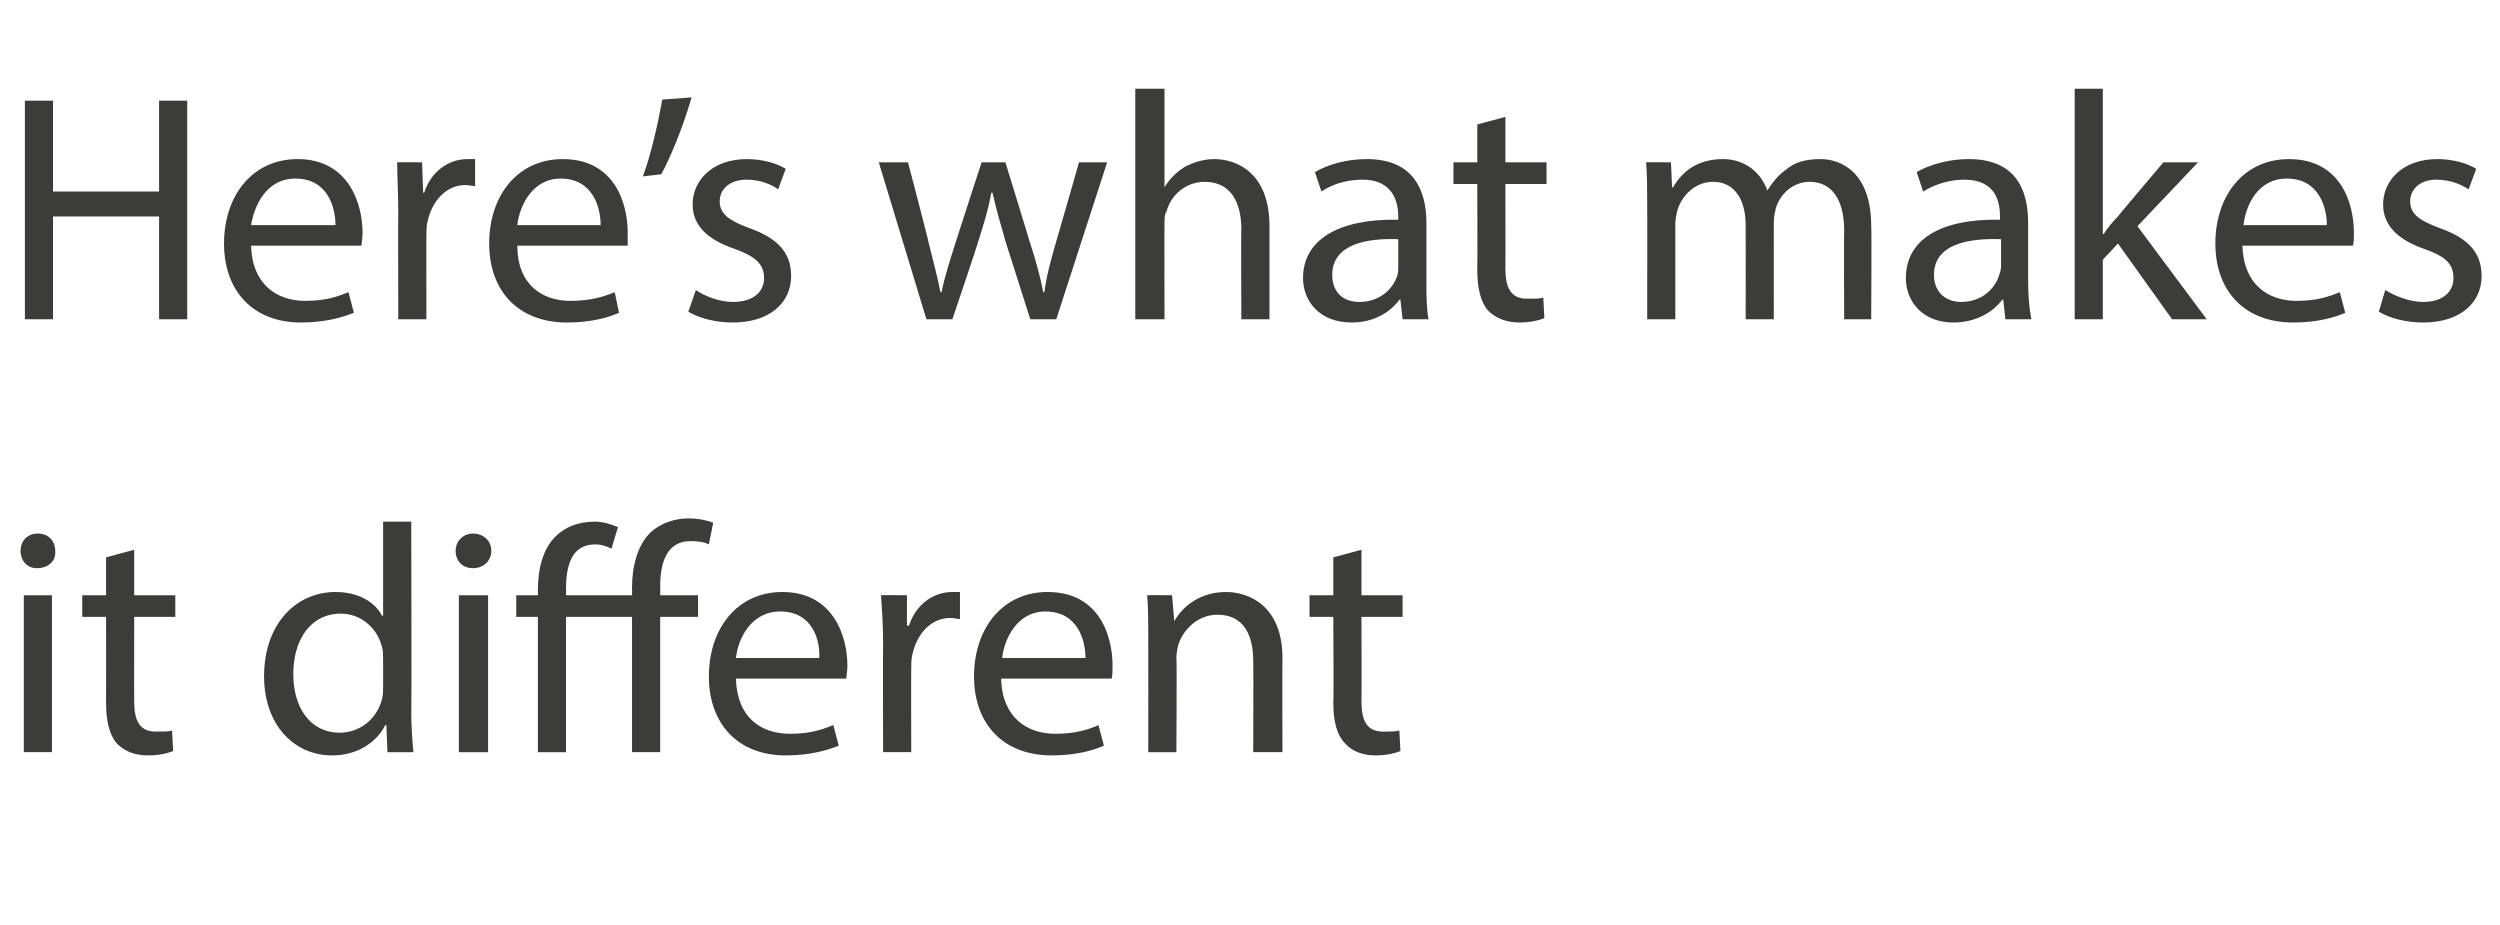
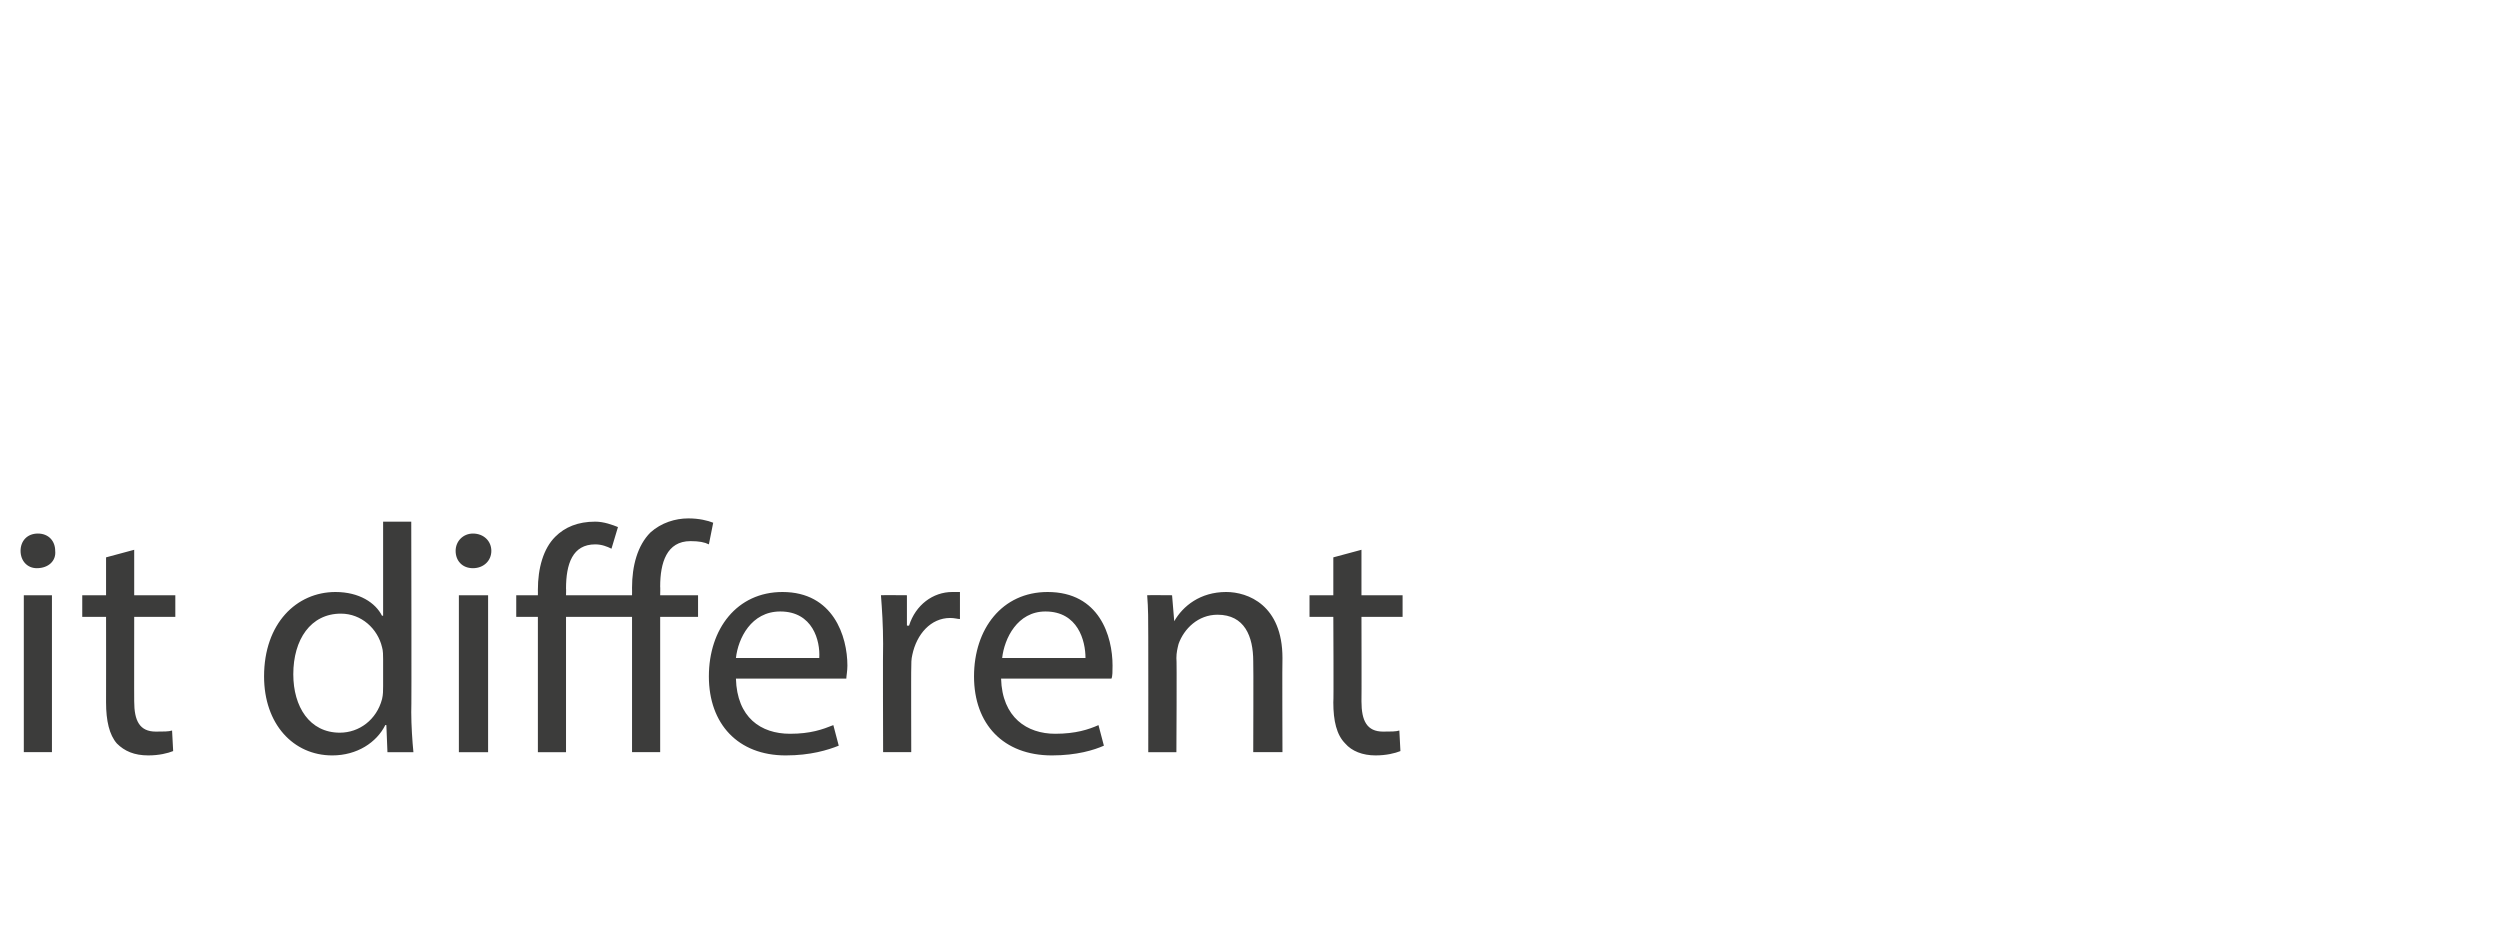
<svg xmlns="http://www.w3.org/2000/svg" version="1.1" width="231px" height="85.5px" viewBox="0 -7 231 85.5" style="top:-7px">
  <desc>Here’s what makes it different</desc>
  <defs />
  <g id="Polygon6661">
    <path d="m2.2 62.5l0-14.5l2.6 0l0 14.5l-2.6 0zm2.9-18.6c.1.9-.6 1.6-1.7 1.6c-.9 0-1.5-.7-1.5-1.6c0-.9.6-1.6 1.6-1.6c1 0 1.6.7 1.6 1.6zm7.3-.1l0 4.2l3.8 0l0 2l-3.8 0c0 0-.01 7.82 0 7.8c0 1.8.5 2.8 2 2.8c.7 0 1.2 0 1.5-.1c0 0 .1 1.9.1 1.9c-.5.2-1.3.4-2.3.4c-1.3 0-2.2-.4-2.9-1.1c-.7-.8-1-2.1-1-3.8c.01.01 0-7.9 0-7.9l-2.2 0l0-2l2.2 0l0-3.5l2.6-.7zm25.6-2.6c0 0 .04 17.55 0 17.6c0 1.2.1 2.7.2 3.7c-.04 0-2.4 0-2.4 0l-.1-2.5c0 0-.09-.02-.1 0c-.8 1.6-2.6 2.8-4.9 2.8c-3.6 0-6.3-2.9-6.3-7.3c0-4.9 3-7.8 6.6-7.8c2.2 0 3.7 1 4.3 2.2c.04-.03.1 0 .1 0l0-8.7l2.6 0zm-2.6 12.7c0-.3 0-.8-.1-1.1c-.4-1.7-1.9-3.1-3.8-3.1c-2.8 0-4.4 2.4-4.4 5.6c0 3 1.5 5.4 4.3 5.4c1.8 0 3.4-1.2 3.9-3.1c.1-.4.1-.8.1-1.2c0 0 0-2.5 0-2.5zm7 8.6l0-14.5l2.7 0l0 14.5l-2.7 0zm3-18.6c0 .9-.7 1.6-1.7 1.6c-1 0-1.6-.7-1.6-1.6c0-.9.7-1.6 1.6-1.6c1 0 1.7.7 1.7 1.6zm13 18.6l0-12.5l-6.1 0l0 12.5l-2.6 0l0-12.5l-2 0l0-2l2 0c0 0 .01-.5 0-.5c0-2 .5-3.8 1.6-4.9c.9-.9 2.1-1.4 3.7-1.4c.8 0 1.6.3 2.1.5c0 0-.6 2-.6 2c-.4-.2-.9-.4-1.5-.4c-2.1 0-2.7 1.8-2.7 4.1c.02-.05 0 .6 0 .6l6.1 0c0 0 .01-.71 0-.7c0-2 .5-3.9 1.7-5.1c1-.9 2.3-1.3 3.5-1.3c1 0 1.8.2 2.3.4c0 0-.4 2-.4 2c-.4-.2-.9-.3-1.7-.3c-2.2 0-2.8 2-2.8 4.2c.02 0 0 .8 0 .8l3.5 0l0 2l-3.5 0l0 12.5l-2.6 0zm9.6-6.8c.1 3.6 2.3 5.1 5 5.1c1.9 0 3-.4 4-.8c0 0 .5 1.9.5 1.9c-1 .4-2.6.9-4.9.9c-4.4 0-7.1-2.9-7.1-7.3c0-4.4 2.6-7.8 6.8-7.8c4.7 0 6 4.1 6 6.8c0 .5-.1 1-.1 1.2c0 0-10.2 0-10.2 0zm7.7-1.9c.1-1.6-.6-4.3-3.6-4.3c-2.7 0-3.9 2.5-4.1 4.3c0 0 7.7 0 7.7 0zm5.9-1.3c0-1.7-.1-3.2-.2-4.5c.05-.02 2.4 0 2.4 0l0 2.8c0 0 .17.03.2 0c.6-1.9 2.2-3.1 4-3.1c.3 0 .5 0 .7 0c0 0 0 2.5 0 2.5c-.2 0-.5-.1-.9-.1c-1.8 0-3.1 1.5-3.5 3.4c-.1.4-.1.8-.1 1.3c-.02-.04 0 7.7 0 7.7l-2.6 0c0 0-.03-9.99 0-10zm10.9 3.2c.1 3.6 2.4 5.1 5 5.1c1.9 0 3.1-.4 4-.8c0 0 .5 1.9.5 1.9c-.9.4-2.5.9-4.8.9c-4.5 0-7.2-2.9-7.2-7.3c0-4.4 2.6-7.8 6.8-7.8c4.8 0 6 4.1 6 6.8c0 .5 0 1-.1 1.2c0 0-10.2 0-10.2 0zm7.8-1.9c0-1.6-.7-4.3-3.7-4.3c-2.6 0-3.8 2.5-4 4.3c0 0 7.7 0 7.7 0zm5.8-1.9c0-1.5 0-2.7-.1-3.9c-.01-.02 2.3 0 2.3 0l.2 2.4c0 0 .04-.02 0 0c.8-1.4 2.4-2.7 4.8-2.7c2 0 5.2 1.2 5.2 6.1c-.03.03 0 8.7 0 8.7l-2.7 0c0 0 .03-8.37 0-8.4c0-2.3-.8-4.3-3.3-4.3c-1.8 0-3.1 1.3-3.6 2.7c-.1.4-.2.8-.2 1.3c.05-.03 0 8.7 0 8.7l-2.6 0c0 0 .01-10.59 0-10.6zm19.7-8.1l0 4.2l3.8 0l0 2l-3.8 0c0 0 .02 7.82 0 7.8c0 1.8.5 2.8 2 2.8c.7 0 1.2 0 1.5-.1c0 0 .1 1.9.1 1.9c-.5.2-1.3.4-2.3.4c-1.2 0-2.2-.4-2.8-1.1c-.8-.8-1.1-2.1-1.1-3.8c.04.01 0-7.9 0-7.9l-2.2 0l0-2l2.2 0l0-3.5l2.6-.7z" stroke="none" fill="#3c3c3b" />
  </g>
  <g id="Polygon6660">
-     <path d="m4.9 2.3l0 8.4l9.8 0l0-8.4l2.6 0l0 20.2l-2.6 0l0-9.5l-9.8 0l0 9.5l-2.6 0l0-20.2l2.6 0zm18.3 13.4c.1 3.6 2.4 5.1 5 5.1c1.9 0 3-.4 4-.8c0 0 .5 1.9.5 1.9c-1 .4-2.6.9-4.9.9c-4.4 0-7.1-2.9-7.1-7.3c0-4.4 2.6-7.8 6.8-7.8c4.7 0 6 4.1 6 6.8c0 .5-.1 1-.1 1.2c0 0-10.2 0-10.2 0zm7.8-1.9c0-1.6-.7-4.3-3.7-4.3c-2.7 0-3.8 2.5-4.1 4.3c0 0 7.8 0 7.8 0zm5.8-1.3c0-1.7-.1-3.2-.1-4.5c-.04-.02 2.3 0 2.3 0l.1 2.8c0 0 .08.03.1 0c.6-1.9 2.2-3.1 4-3.1c.3 0 .5 0 .7 0c0 0 0 2.5 0 2.5c-.2 0-.5-.1-.9-.1c-1.8 0-3.1 1.5-3.5 3.4c-.1.4-.1.8-.1 1.3c-.01-.04 0 7.7 0 7.7l-2.6 0c0 0-.02-9.99 0-10zm11 3.2c0 3.6 2.3 5.1 4.9 5.1c1.9 0 3.1-.4 4.1-.8c0 0 .4 1.9.4 1.9c-.9.4-2.5.9-4.8.9c-4.5 0-7.2-2.9-7.2-7.3c0-4.4 2.6-7.8 6.8-7.8c4.8 0 6 4.1 6 6.8c0 .5 0 1 0 1.2c0 0-10.2 0-10.2 0zm7.7-1.9c0-1.6-.7-4.3-3.7-4.3c-2.6 0-3.8 2.5-4 4.3c0 0 7.7 0 7.7 0zm8.4-11.8c-.7 2.5-2 5.7-2.8 7.1c0 0-1.7.2-1.7.2c.7-1.8 1.4-4.9 1.8-7.1c0 0 2.7-.2 2.7-.2zm.4 17.8c.7.5 2.1 1.1 3.4 1.1c2 0 2.9-1 2.9-2.2c0-1.3-.8-2-2.7-2.7c-2.7-.9-3.9-2.3-3.9-4.1c0-2.3 1.9-4.2 5-4.2c1.5 0 2.8.4 3.6.9c0 0-.7 1.9-.7 1.9c-.5-.4-1.6-.9-2.9-.9c-1.6 0-2.5.9-2.5 2c0 1.2.9 1.8 2.8 2.5c2.5.9 3.8 2.2 3.8 4.4c0 2.5-2 4.3-5.4 4.3c-1.6 0-3.1-.4-4.1-1c0 0 .7-2 .7-2zm19.6-11.8c0 0 1.93 7.36 1.9 7.4c.4 1.6.8 3.1 1.1 4.6c0 0 .1 0 .1 0c.3-1.5.8-3 1.3-4.6c-.01-.01 2.4-7.4 2.4-7.4l2.2 0c0 0 2.23 7.24 2.2 7.2c.6 1.8 1 3.3 1.3 4.8c0 0 .1 0 .1 0c.2-1.5.6-3 1.1-4.7c.02-.03 2.1-7.3 2.1-7.3l2.6 0l-4.7 14.5l-2.4 0c0 0-2.2-6.93-2.2-6.9c-.5-1.7-.9-3.1-1.3-4.8c0 0-.1 0-.1 0c-.3 1.7-.8 3.2-1.3 4.8c.03 0-2.3 6.9-2.3 6.9l-2.4 0l-4.4-14.5l2.7 0zm21-6.8l2.7 0l0 9.1c0 0 .04-.04 0 0c.5-.8 1.1-1.4 1.9-1.9c.8-.4 1.7-.7 2.7-.7c2 0 5.1 1.2 5.1 6.2c0-.04 0 8.6 0 8.6l-2.6 0c0 0-.04-8.34 0-8.3c0-2.4-.9-4.4-3.4-4.4c-1.7 0-3.1 1.2-3.5 2.7c-.2.3-.2.7-.2 1.2c-.02.04 0 8.8 0 8.8l-2.7 0l0-21.3zm24.7 21.3l-.2-1.8c0 0-.07-.03-.1 0c-.8 1.1-2.3 2.1-4.4 2.1c-3 0-4.5-2-4.5-4.1c0-3.5 3.2-5.5 8.8-5.4c0 0 0-.3 0-.3c0-1.2-.4-3.4-3.3-3.4c-1.4 0-2.8.4-3.8 1.1c0 0-.6-1.8-.6-1.8c1.2-.7 2.9-1.2 4.8-1.2c4.4 0 5.5 3 5.5 5.9c0 0 0 5.4 0 5.4c0 1.3 0 2.5.2 3.5c.03 0-2.4 0-2.4 0zm-.4-7.4c-2.8-.1-6.1.4-6.1 3.3c0 1.7 1.1 2.5 2.5 2.5c1.9 0 3.1-1.2 3.5-2.4c.1-.3.1-.6.1-.9c0 0 0-2.5 0-2.5zm9.9-11.3l0 4.2l3.8 0l0 2l-3.8 0c0 0 .01 7.82 0 7.8c0 1.8.5 2.8 2 2.8c.7 0 1.2 0 1.5-.1c0 0 .1 1.9.1 1.9c-.5.2-1.3.4-2.3.4c-1.2 0-2.2-.4-2.9-1.1c-.7-.8-1-2.1-1-3.8c.03.01 0-7.9 0-7.9l-2.2 0l0-2l2.2 0l0-3.5l2.6-.7zm13.1 8.1c0-1.5 0-2.7-.1-3.9c0-.02 2.3 0 2.3 0l.1 2.3c0 0 .12.02.1 0c.8-1.4 2.2-2.6 4.6-2.6c2 0 3.5 1.2 4.1 2.9c0 0 0 0 0 0c.5-.8 1.1-1.5 1.7-1.9c.8-.7 1.8-1 3.2-1c1.9 0 4.7 1.2 4.7 6.2c.05.05 0 8.6 0 8.6l-2.5 0c0 0-.03-8.22 0-8.2c0-2.8-1.1-4.5-3.2-4.5c-1.5 0-2.7 1.1-3.1 2.4c-.1.4-.2.9-.2 1.3c-.01.03 0 9 0 9l-2.6 0c0 0 .01-8.7 0-8.7c0-2.3-1-4-3-4c-1.7 0-2.9 1.3-3.3 2.6c-.1.4-.2.9-.2 1.3c0 .04 0 8.8 0 8.8l-2.6 0c0 0 .02-10.59 0-10.6zm33.1 10.6l-.2-1.8c0 0-.12-.03-.1 0c-.8 1.1-2.4 2.1-4.5 2.1c-2.9 0-4.4-2-4.4-4.1c0-3.5 3.1-5.5 8.7-5.4c0 0 0-.3 0-.3c0-1.2-.3-3.4-3.3-3.4c-1.3 0-2.7.4-3.8 1.1c0 0-.6-1.8-.6-1.8c1.2-.7 3-1.2 4.8-1.2c4.5 0 5.5 3 5.5 5.9c0 0 0 5.4 0 5.4c0 1.3.1 2.5.3 3.5c-.02 0-2.4 0-2.4 0zm-.4-7.4c-2.9-.1-6.2.4-6.2 3.3c0 1.7 1.2 2.5 2.5 2.5c1.9 0 3.1-1.2 3.5-2.4c.1-.3.2-.6.2-.9c0 0 0-2.5 0-2.5zm9.4-.5c0 0 .07.04.1 0c.3-.5.8-1.1 1.3-1.6c-.04-.01 4.2-5 4.2-5l3.2 0l-5.6 5.9l6.4 8.6l-3.2 0l-5-7l-1.4 1.5l0 5.5l-2.6 0l0-21.3l2.6 0l0 13.4zm12.9 1.1c.1 3.6 2.4 5.1 5 5.1c1.9 0 3-.4 4-.8c0 0 .5 1.9.5 1.9c-.9.4-2.5.9-4.8.9c-4.5 0-7.2-2.9-7.2-7.3c0-4.4 2.6-7.8 6.8-7.8c4.8 0 6 4.1 6 6.8c0 .5 0 1-.1 1.2c0 0-10.2 0-10.2 0zm7.8-1.9c0-1.6-.7-4.3-3.7-4.3c-2.7 0-3.8 2.5-4 4.3c0 0 7.7 0 7.7 0zm5.4 6c.8.5 2.2 1.1 3.5 1.1c1.9 0 2.8-1 2.8-2.2c0-1.3-.7-2-2.7-2.7c-2.6-.9-3.8-2.3-3.8-4.1c0-2.3 1.9-4.2 5-4.2c1.5 0 2.8.4 3.6.9c0 0-.7 1.9-.7 1.9c-.6-.4-1.6-.9-3-.9c-1.5 0-2.4.9-2.4 2c0 1.2.9 1.8 2.8 2.5c2.5.9 3.8 2.2 3.8 4.4c0 2.5-2 4.3-5.4 4.3c-1.6 0-3.1-.4-4.1-1c0 0 .6-2 .6-2z" stroke="none" fill="#3c3c3b" />
-   </g>
+     </g>
</svg>